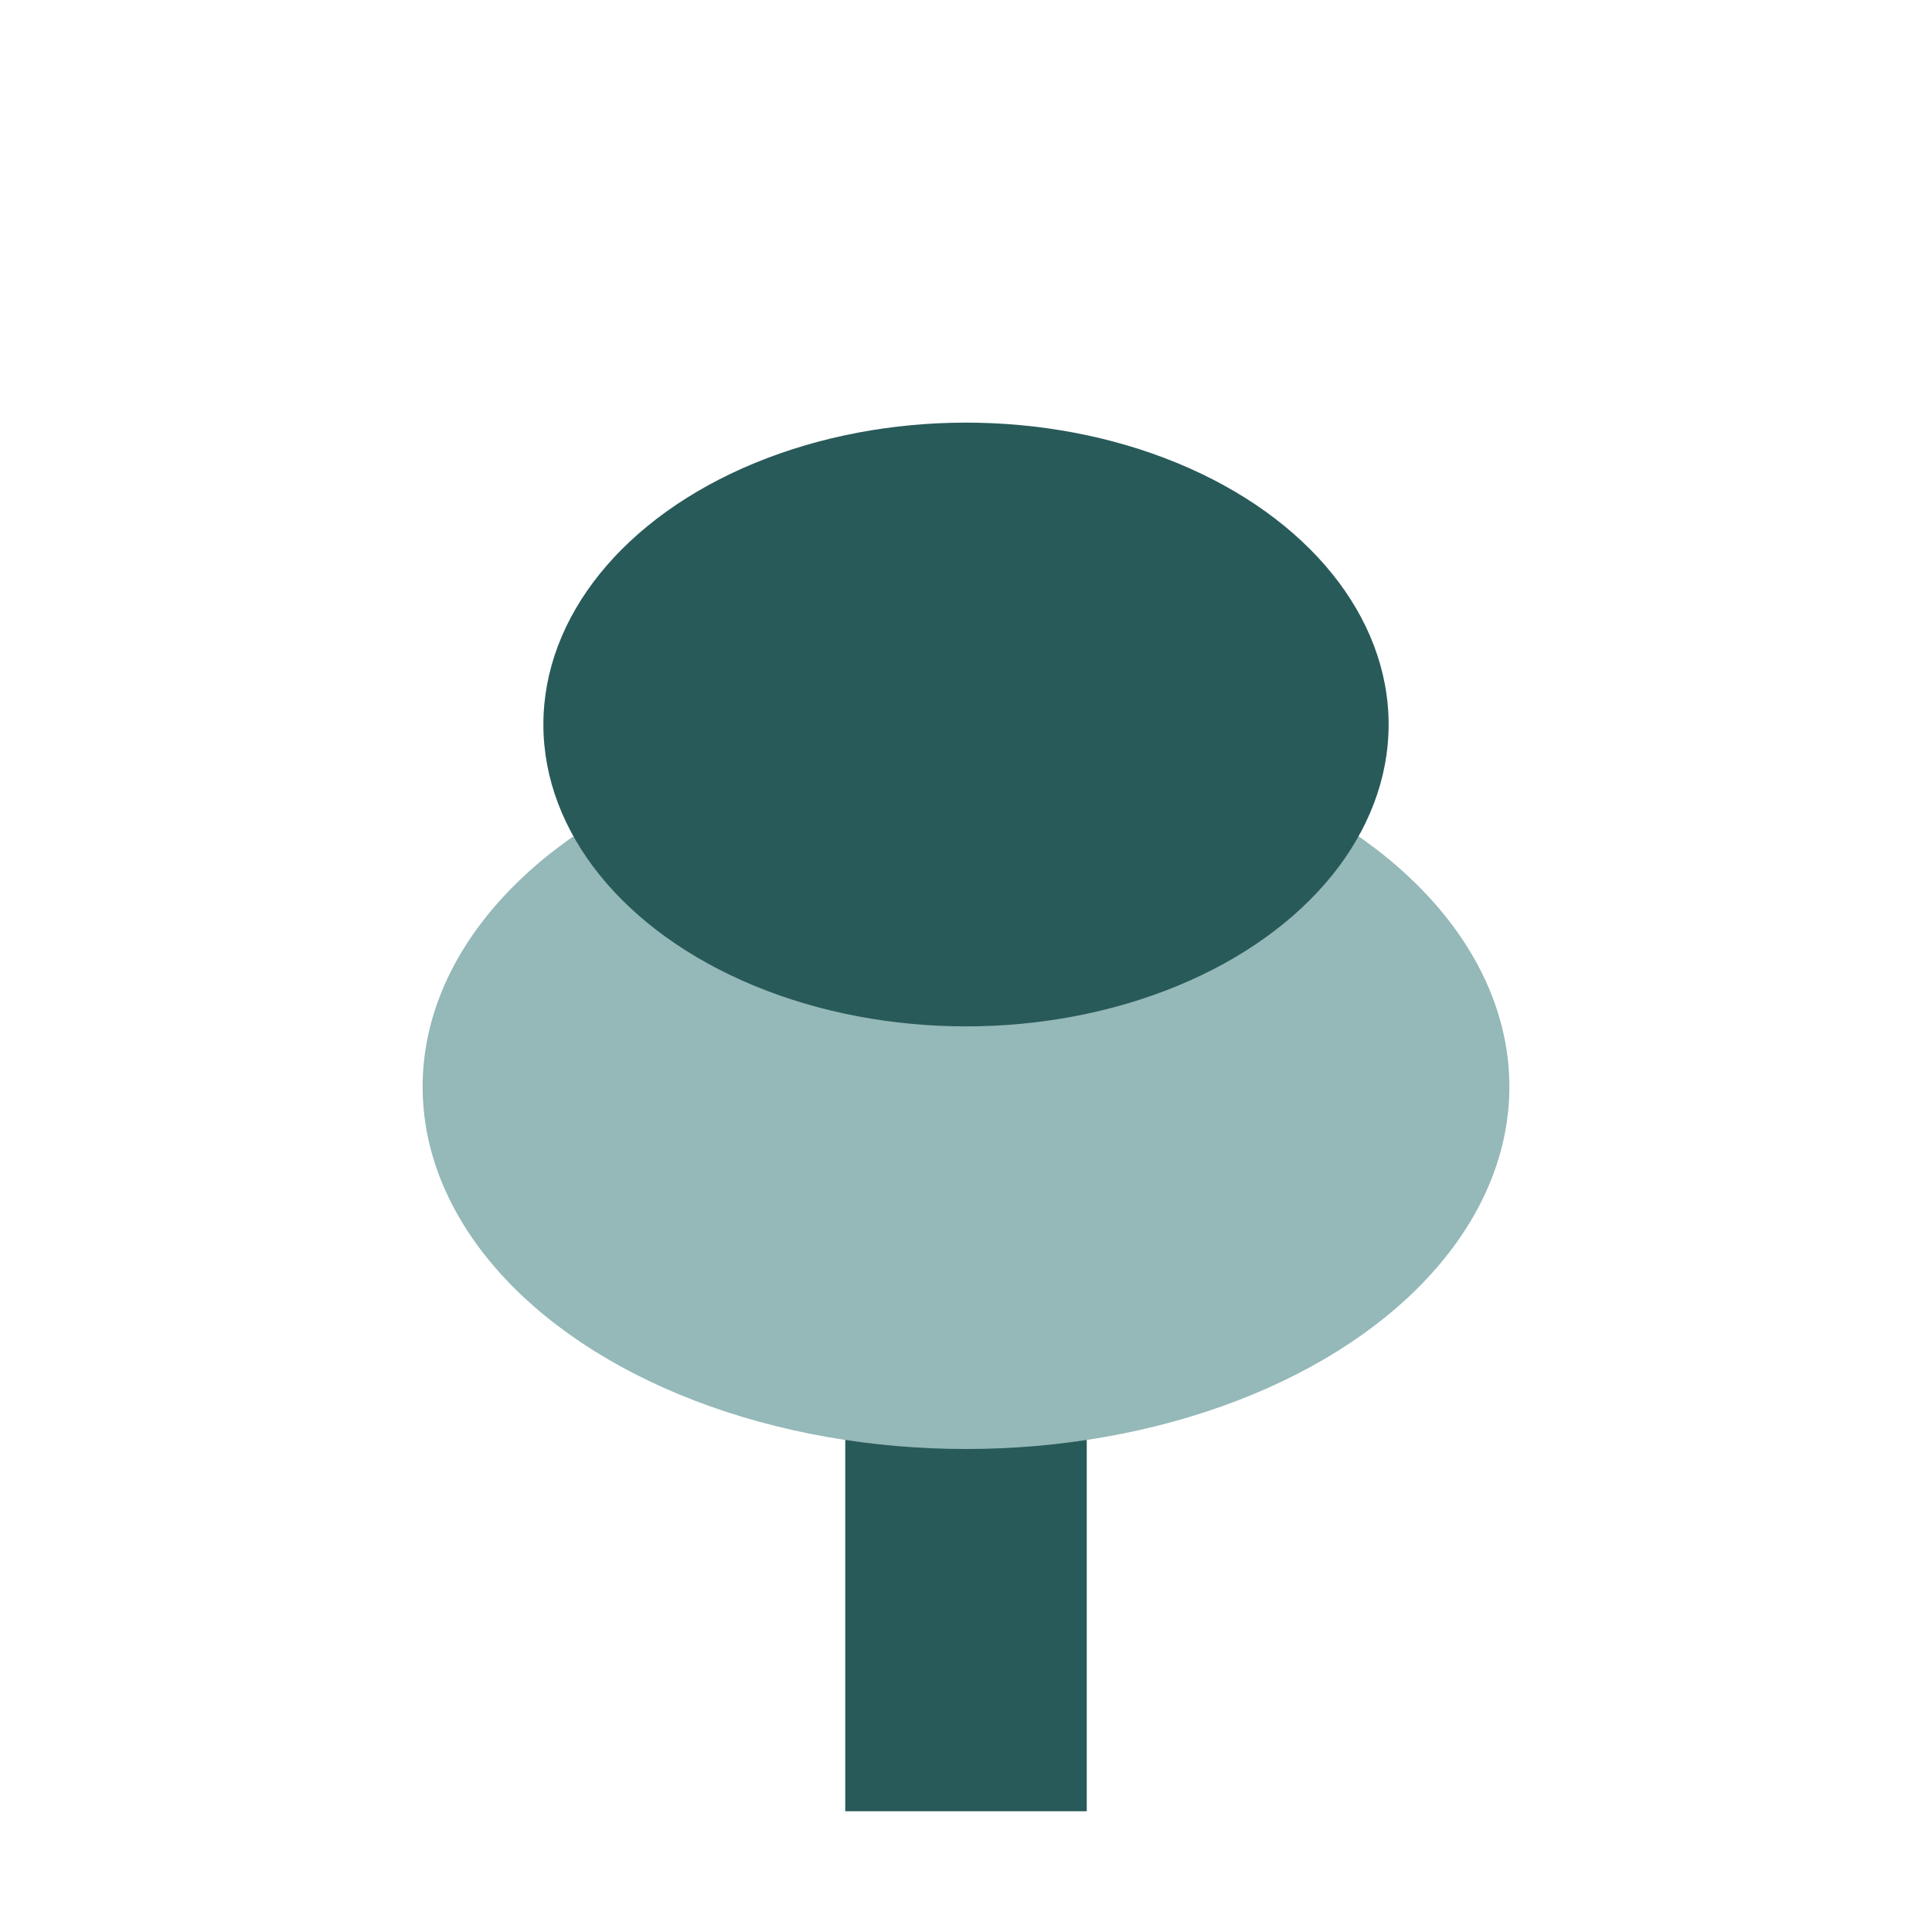
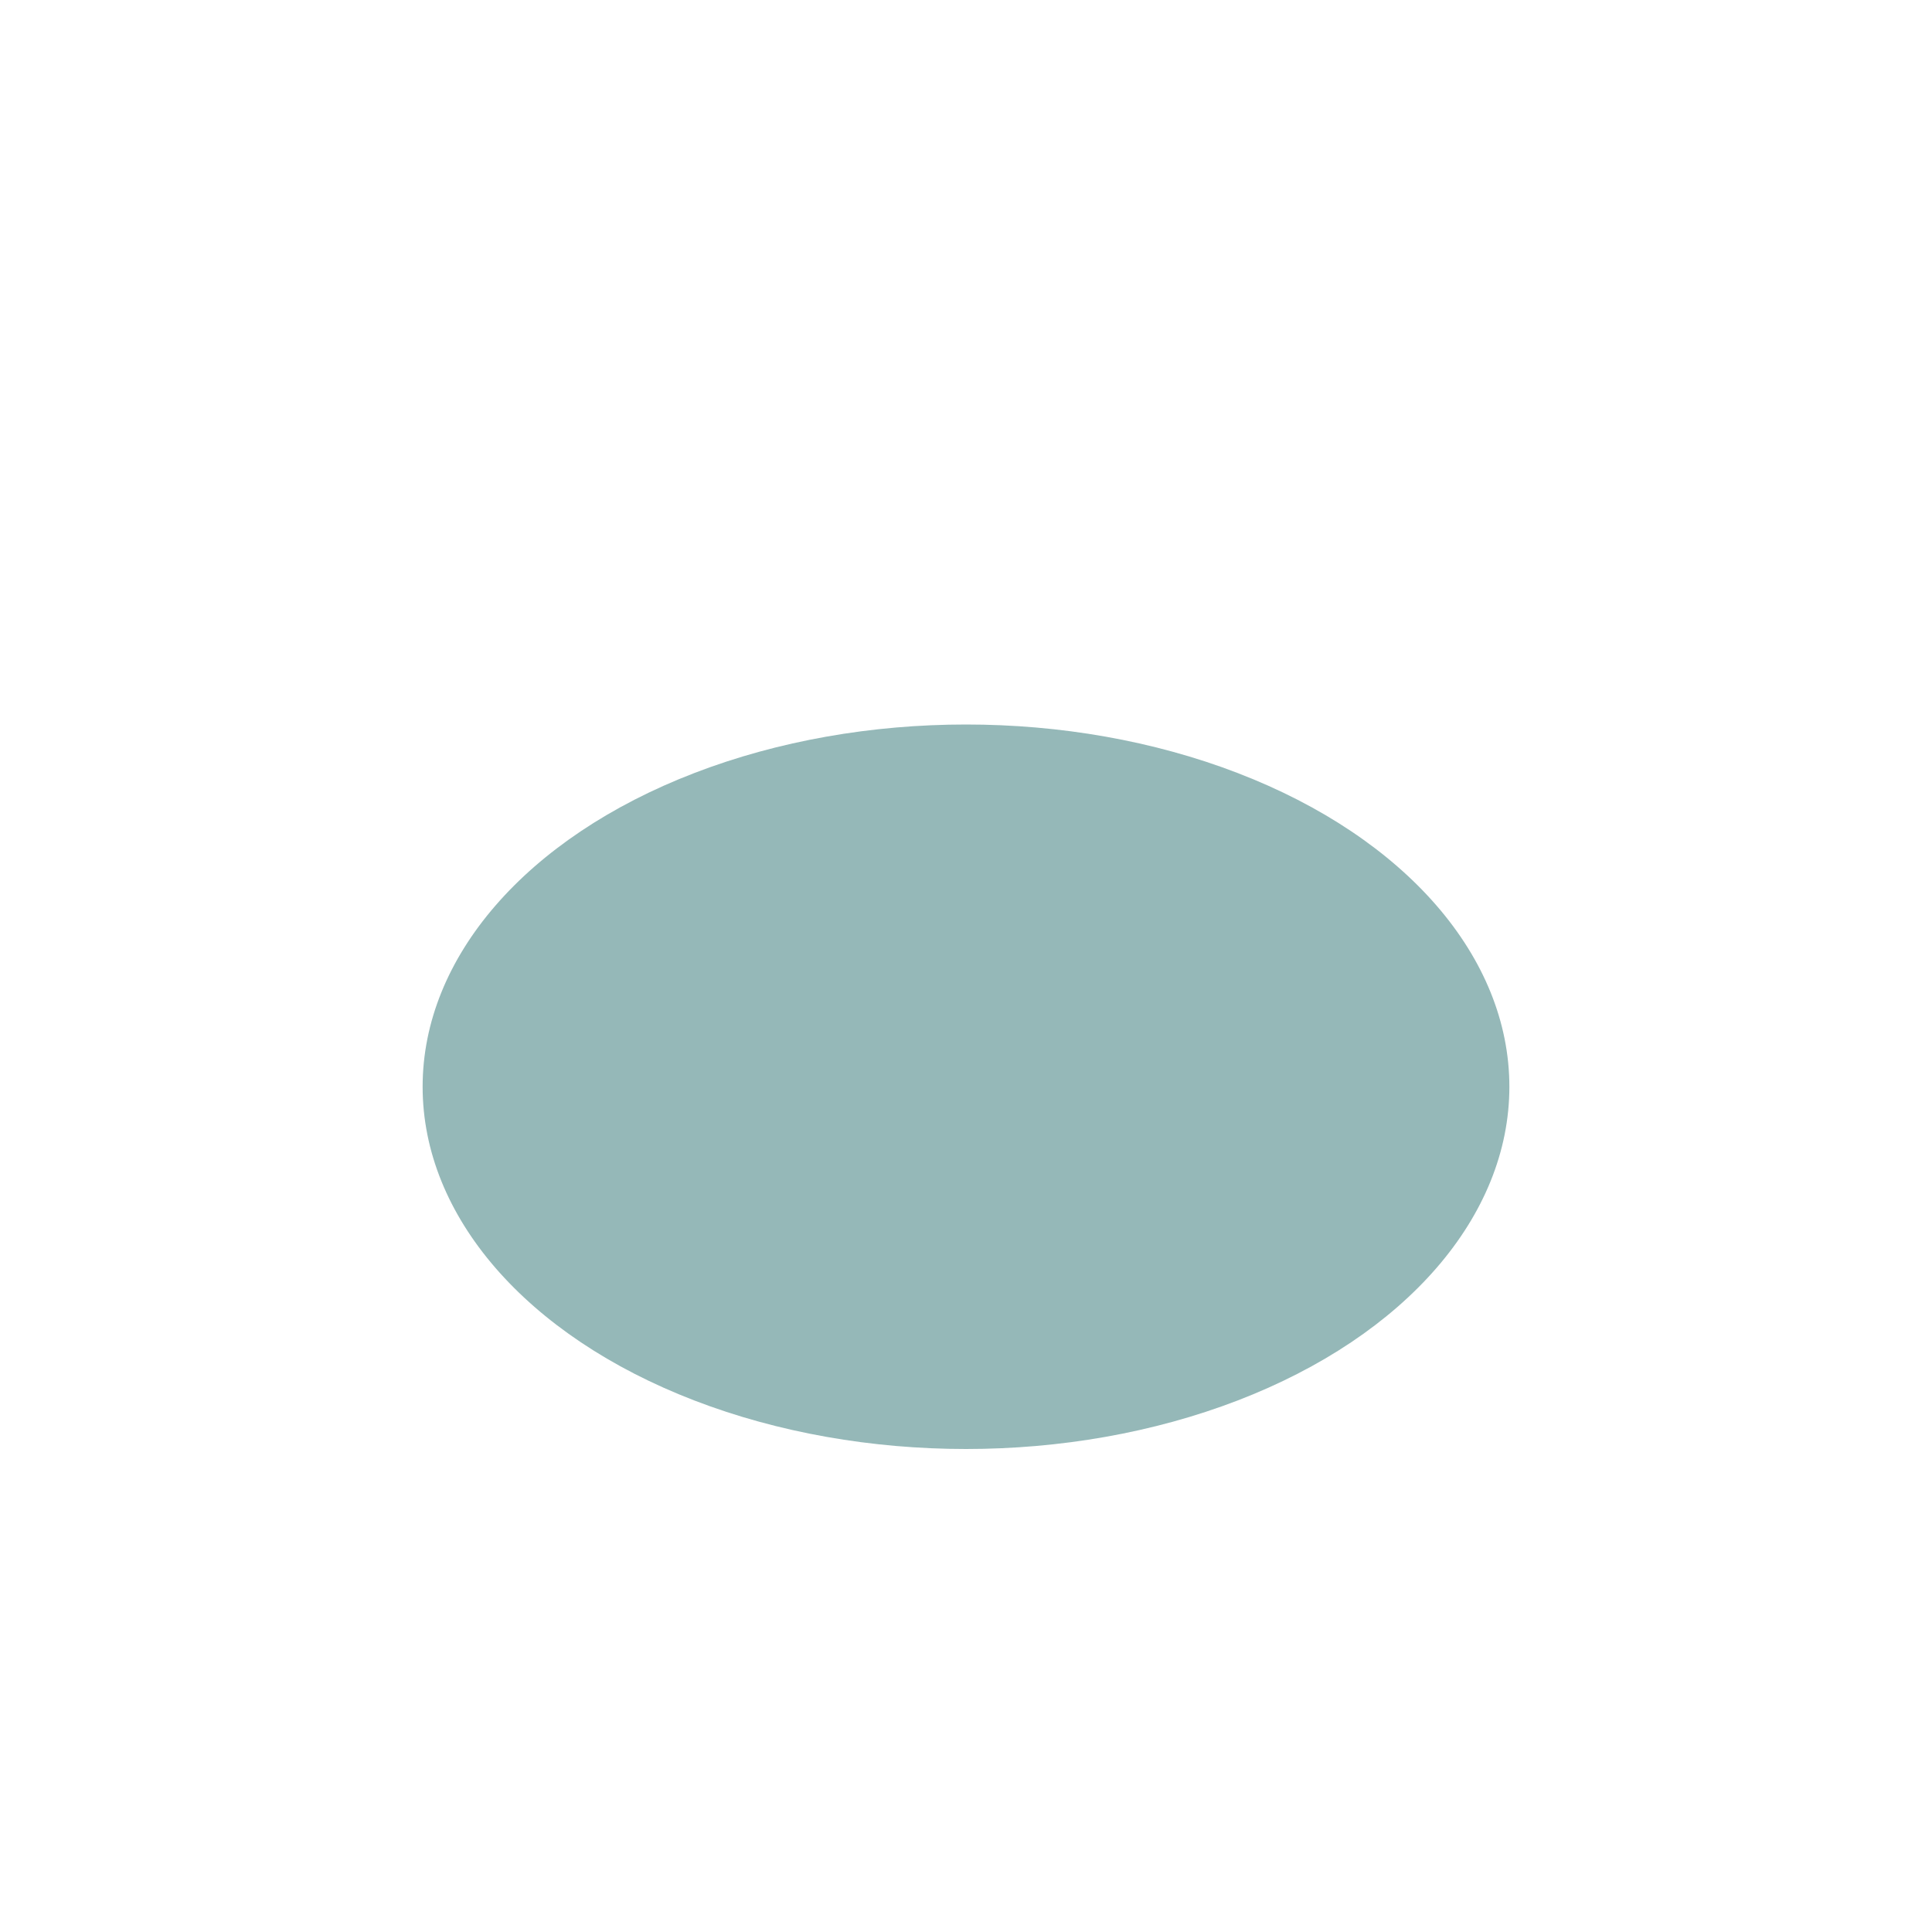
<svg xmlns="http://www.w3.org/2000/svg" width="32" height="32" viewBox="0 0 32 32">
-   <rect x="14" y="22" width="4" height="8" fill="#295A5A" />
  <ellipse cx="16" cy="18" rx="9" ry="6" fill="#95B8B8" />
-   <ellipse cx="16" cy="12" rx="7" ry="5" fill="#295A5A" />
</svg>